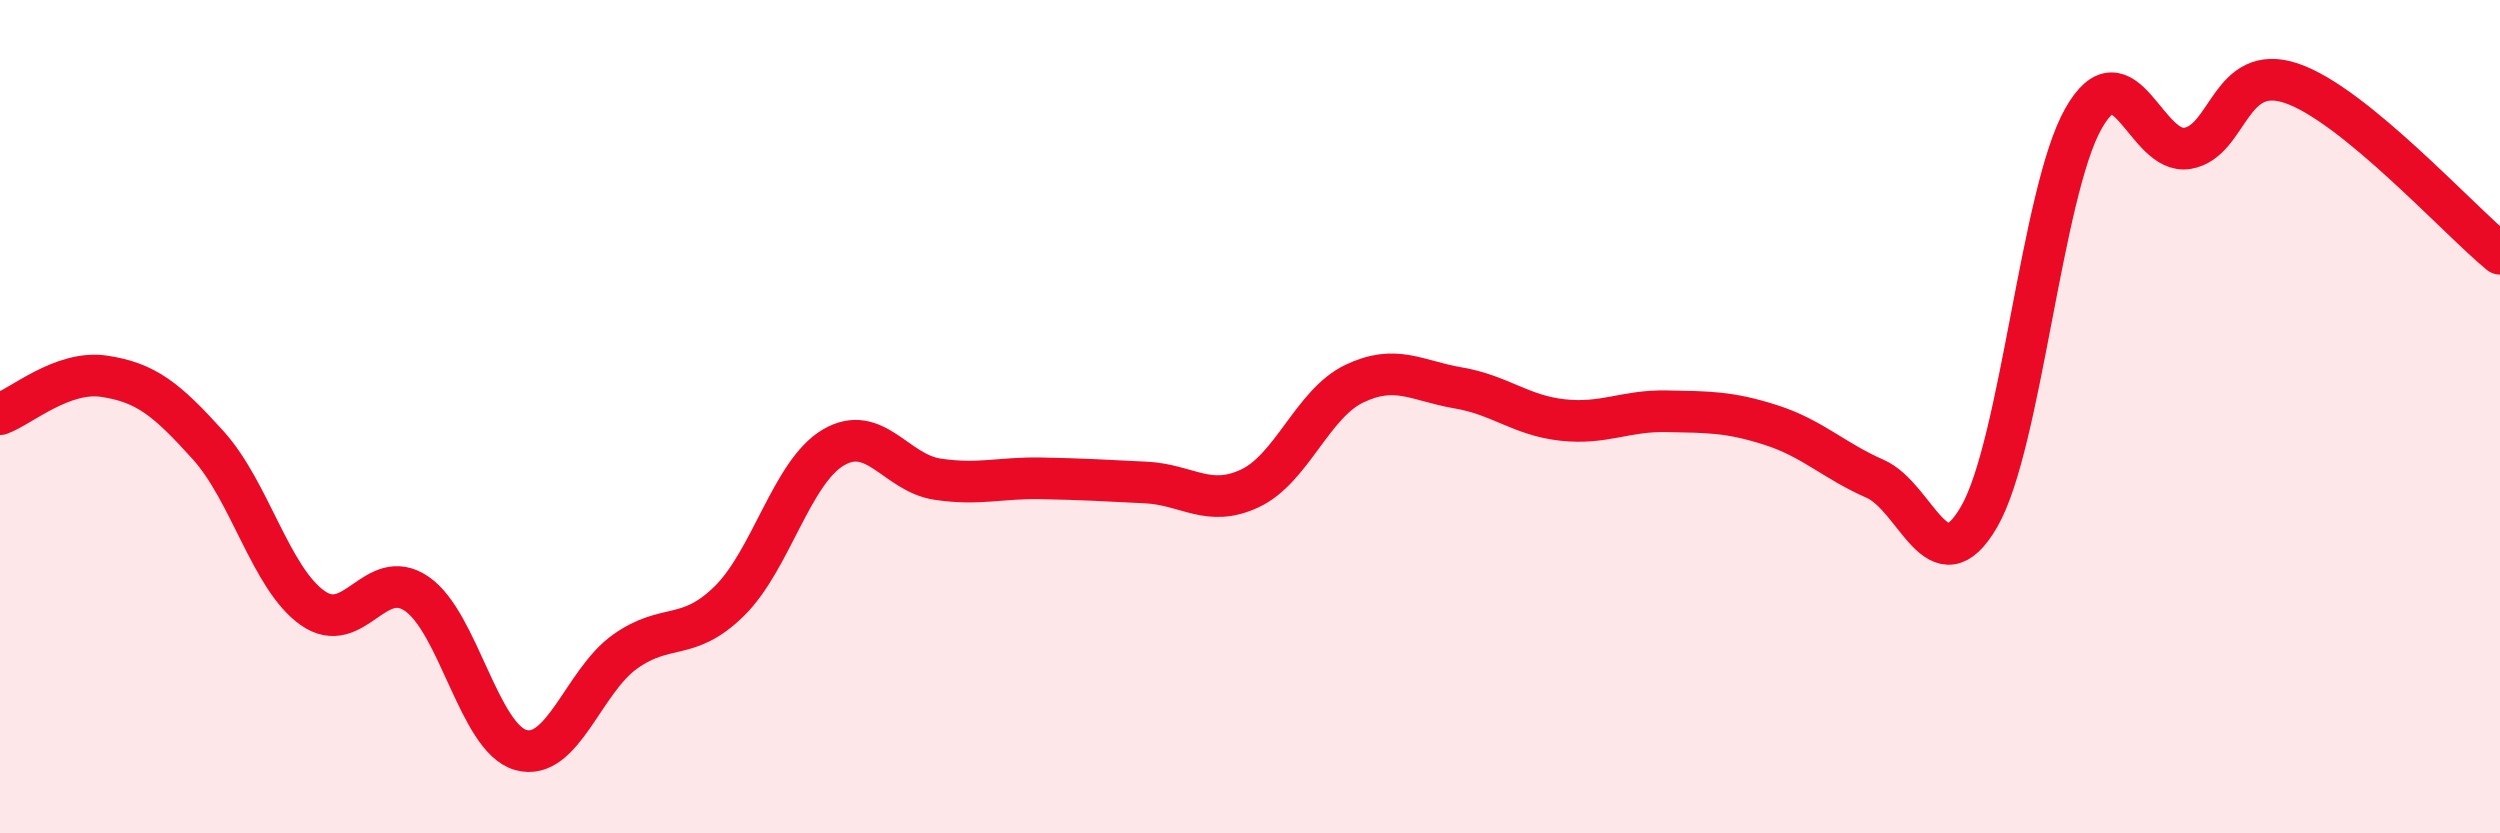
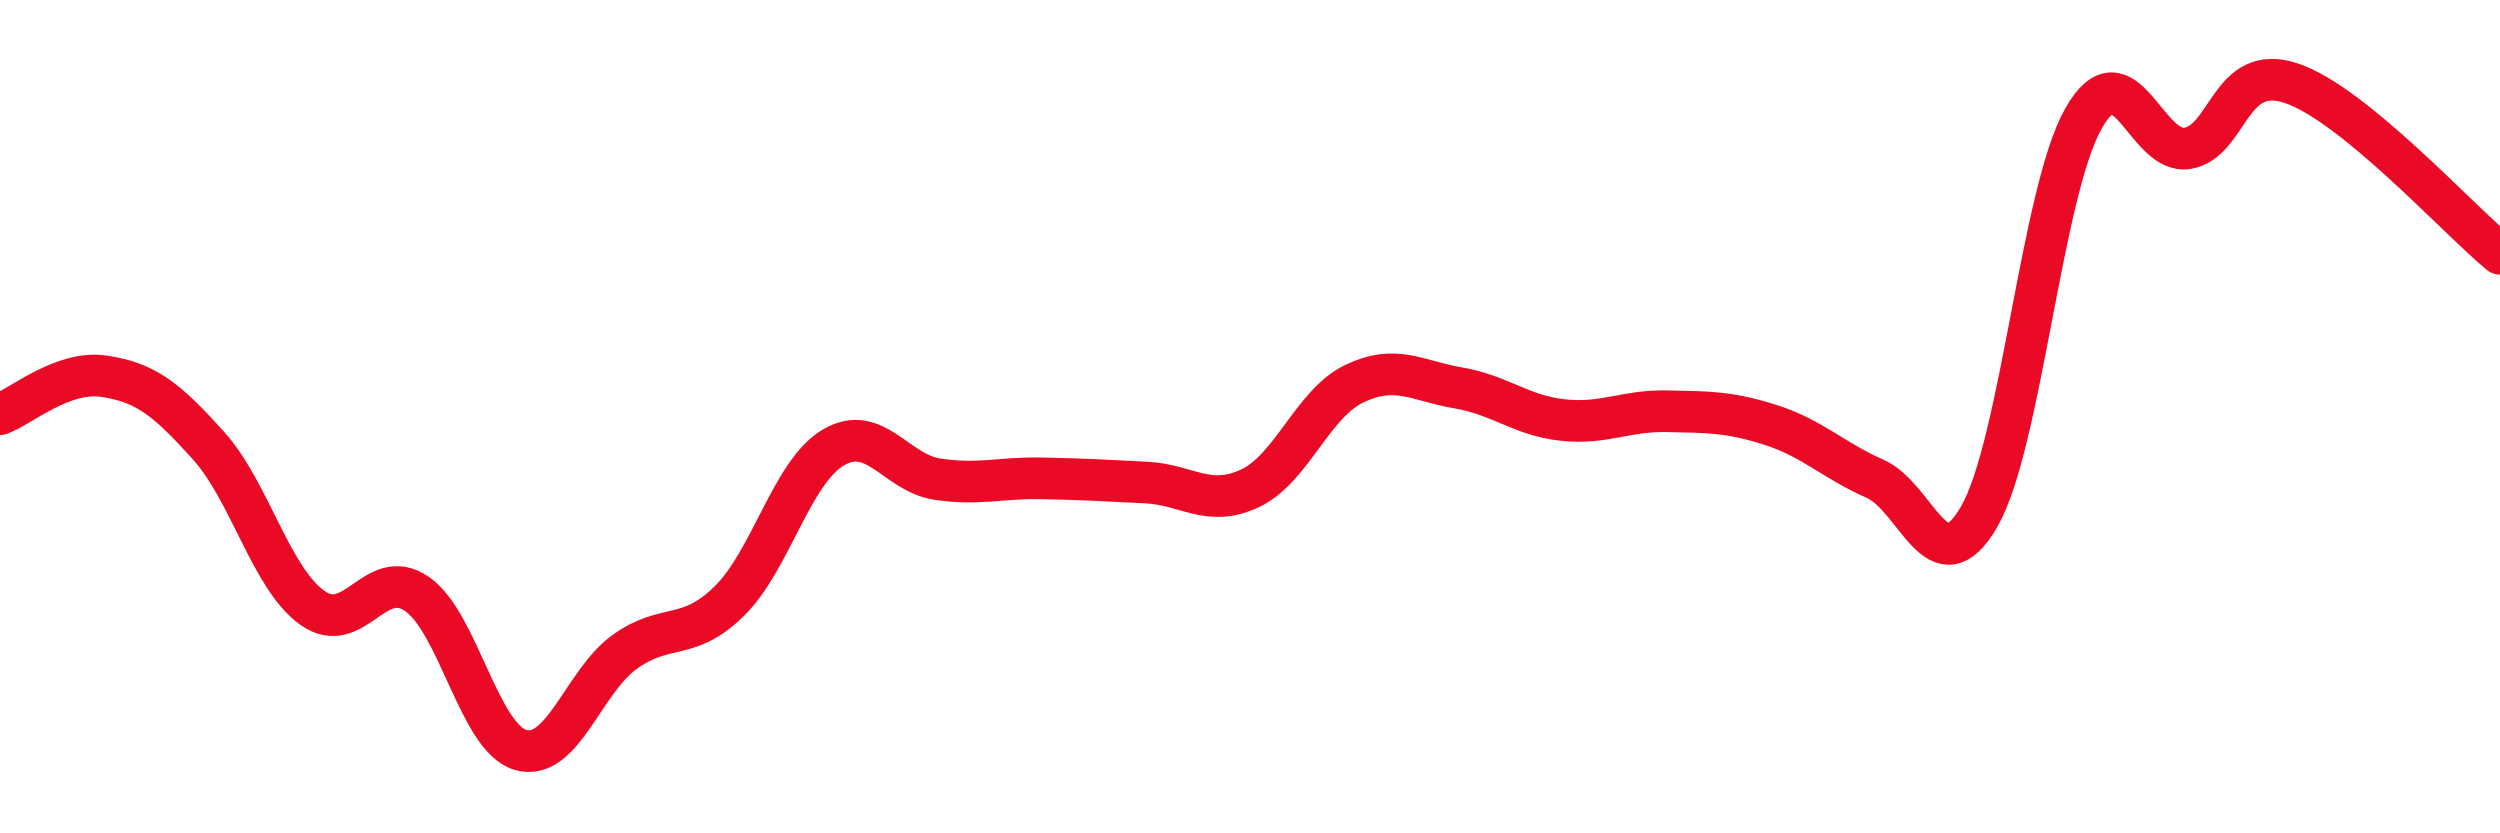
<svg xmlns="http://www.w3.org/2000/svg" width="60" height="20" viewBox="0 0 60 20">
-   <path d="M 0,9.94 C 0.5,9.76 1.5,8.88 2.5,9.03 C 3.5,9.18 4,9.58 5,10.69 C 6,11.8 6.5,13.88 7.5,14.59 C 8.5,15.3 9,13.57 10,14.25 C 11,14.93 11.5,17.72 12.5,18 C 13.5,18.28 14,16.35 15,15.64 C 16,14.93 16.5,15.41 17.5,14.43 C 18.5,13.45 19,11.33 20,10.74 C 21,10.15 21.5,11.35 22.5,11.5 C 23.5,11.65 24,11.46 25,11.48 C 26,11.5 26.5,11.53 27.5,11.58 C 28.5,11.63 29,12.19 30,11.72 C 31,11.25 31.5,9.69 32.5,9.21 C 33.5,8.73 34,9.14 35,9.31 C 36,9.48 36.5,9.97 37.5,10.08 C 38.5,10.19 39,9.85 40,9.87 C 41,9.89 41.5,9.88 42.5,10.2 C 43.5,10.52 44,11.05 45,11.49 C 46,11.93 46.5,14.13 47.5,12.4 C 48.5,10.67 49,4.62 50,2.85 C 51,1.08 51.5,3.73 52.5,3.56 C 53.5,3.39 53.5,1.49 55,2 C 56.5,2.51 59,5.27 60,6.09L60 20L0 20Z" fill="#EB0A25" opacity="0.1" stroke-linecap="round" stroke-linejoin="round" />
  <path d="M 0,9.94 C 0.5,9.76 1.5,8.88 2.5,9.03 C 3.5,9.18 4,9.58 5,10.69 C 6,11.8 6.5,13.88 7.5,14.59 C 8.5,15.3 9,13.57 10,14.25 C 11,14.93 11.5,17.72 12.5,18 C 13.5,18.28 14,16.35 15,15.64 C 16,14.93 16.5,15.41 17.5,14.43 C 18.5,13.45 19,11.33 20,10.74 C 21,10.15 21.5,11.35 22.5,11.5 C 23.5,11.65 24,11.46 25,11.48 C 26,11.5 26.5,11.53 27.5,11.58 C 28.5,11.63 29,12.19 30,11.72 C 31,11.25 31.5,9.69 32.5,9.21 C 33.5,8.73 34,9.14 35,9.31 C 36,9.48 36.5,9.97 37.5,10.08 C 38.5,10.19 39,9.85 40,9.87 C 41,9.89 41.5,9.88 42.5,10.2 C 43.5,10.52 44,11.05 45,11.49 C 46,11.93 46.5,14.13 47.5,12.4 C 48.5,10.67 49,4.62 50,2.85 C 51,1.08 51.5,3.73 52.5,3.56 C 53.5,3.39 53.5,1.49 55,2 C 56.5,2.51 59,5.27 60,6.09" stroke="#EB0A25" stroke-width="1" fill="none" stroke-linecap="round" stroke-linejoin="round" />
</svg>